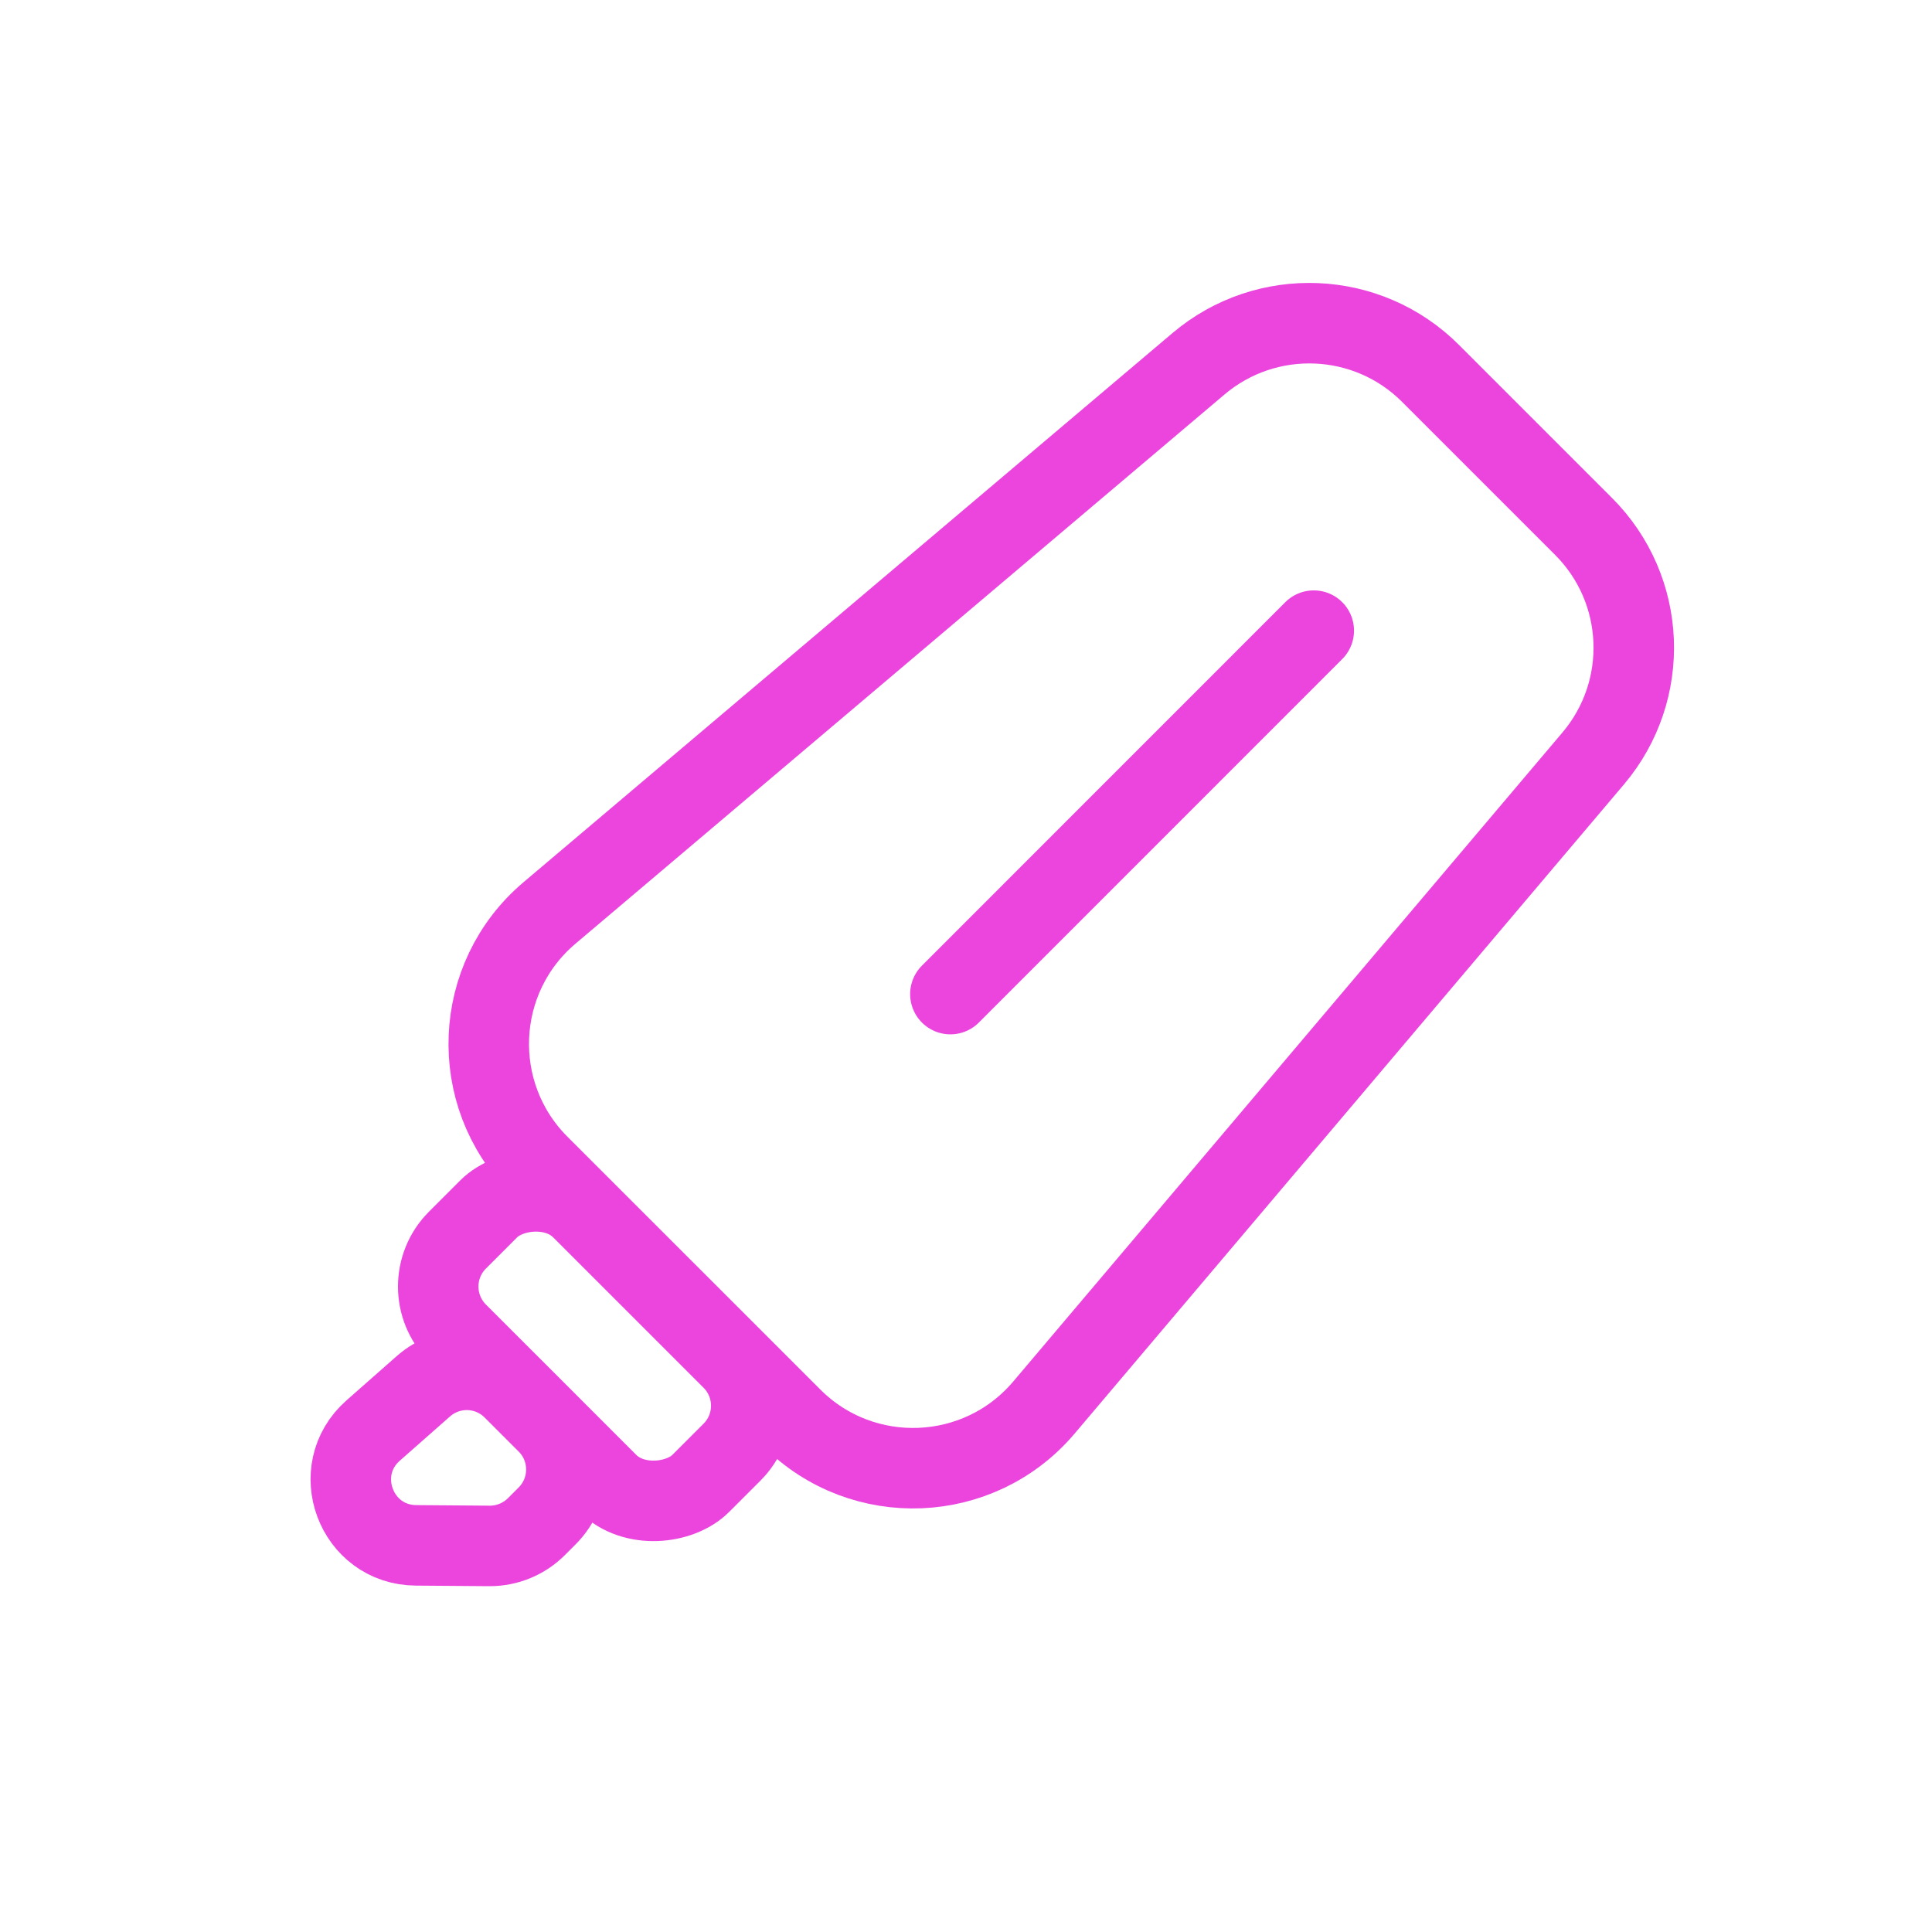
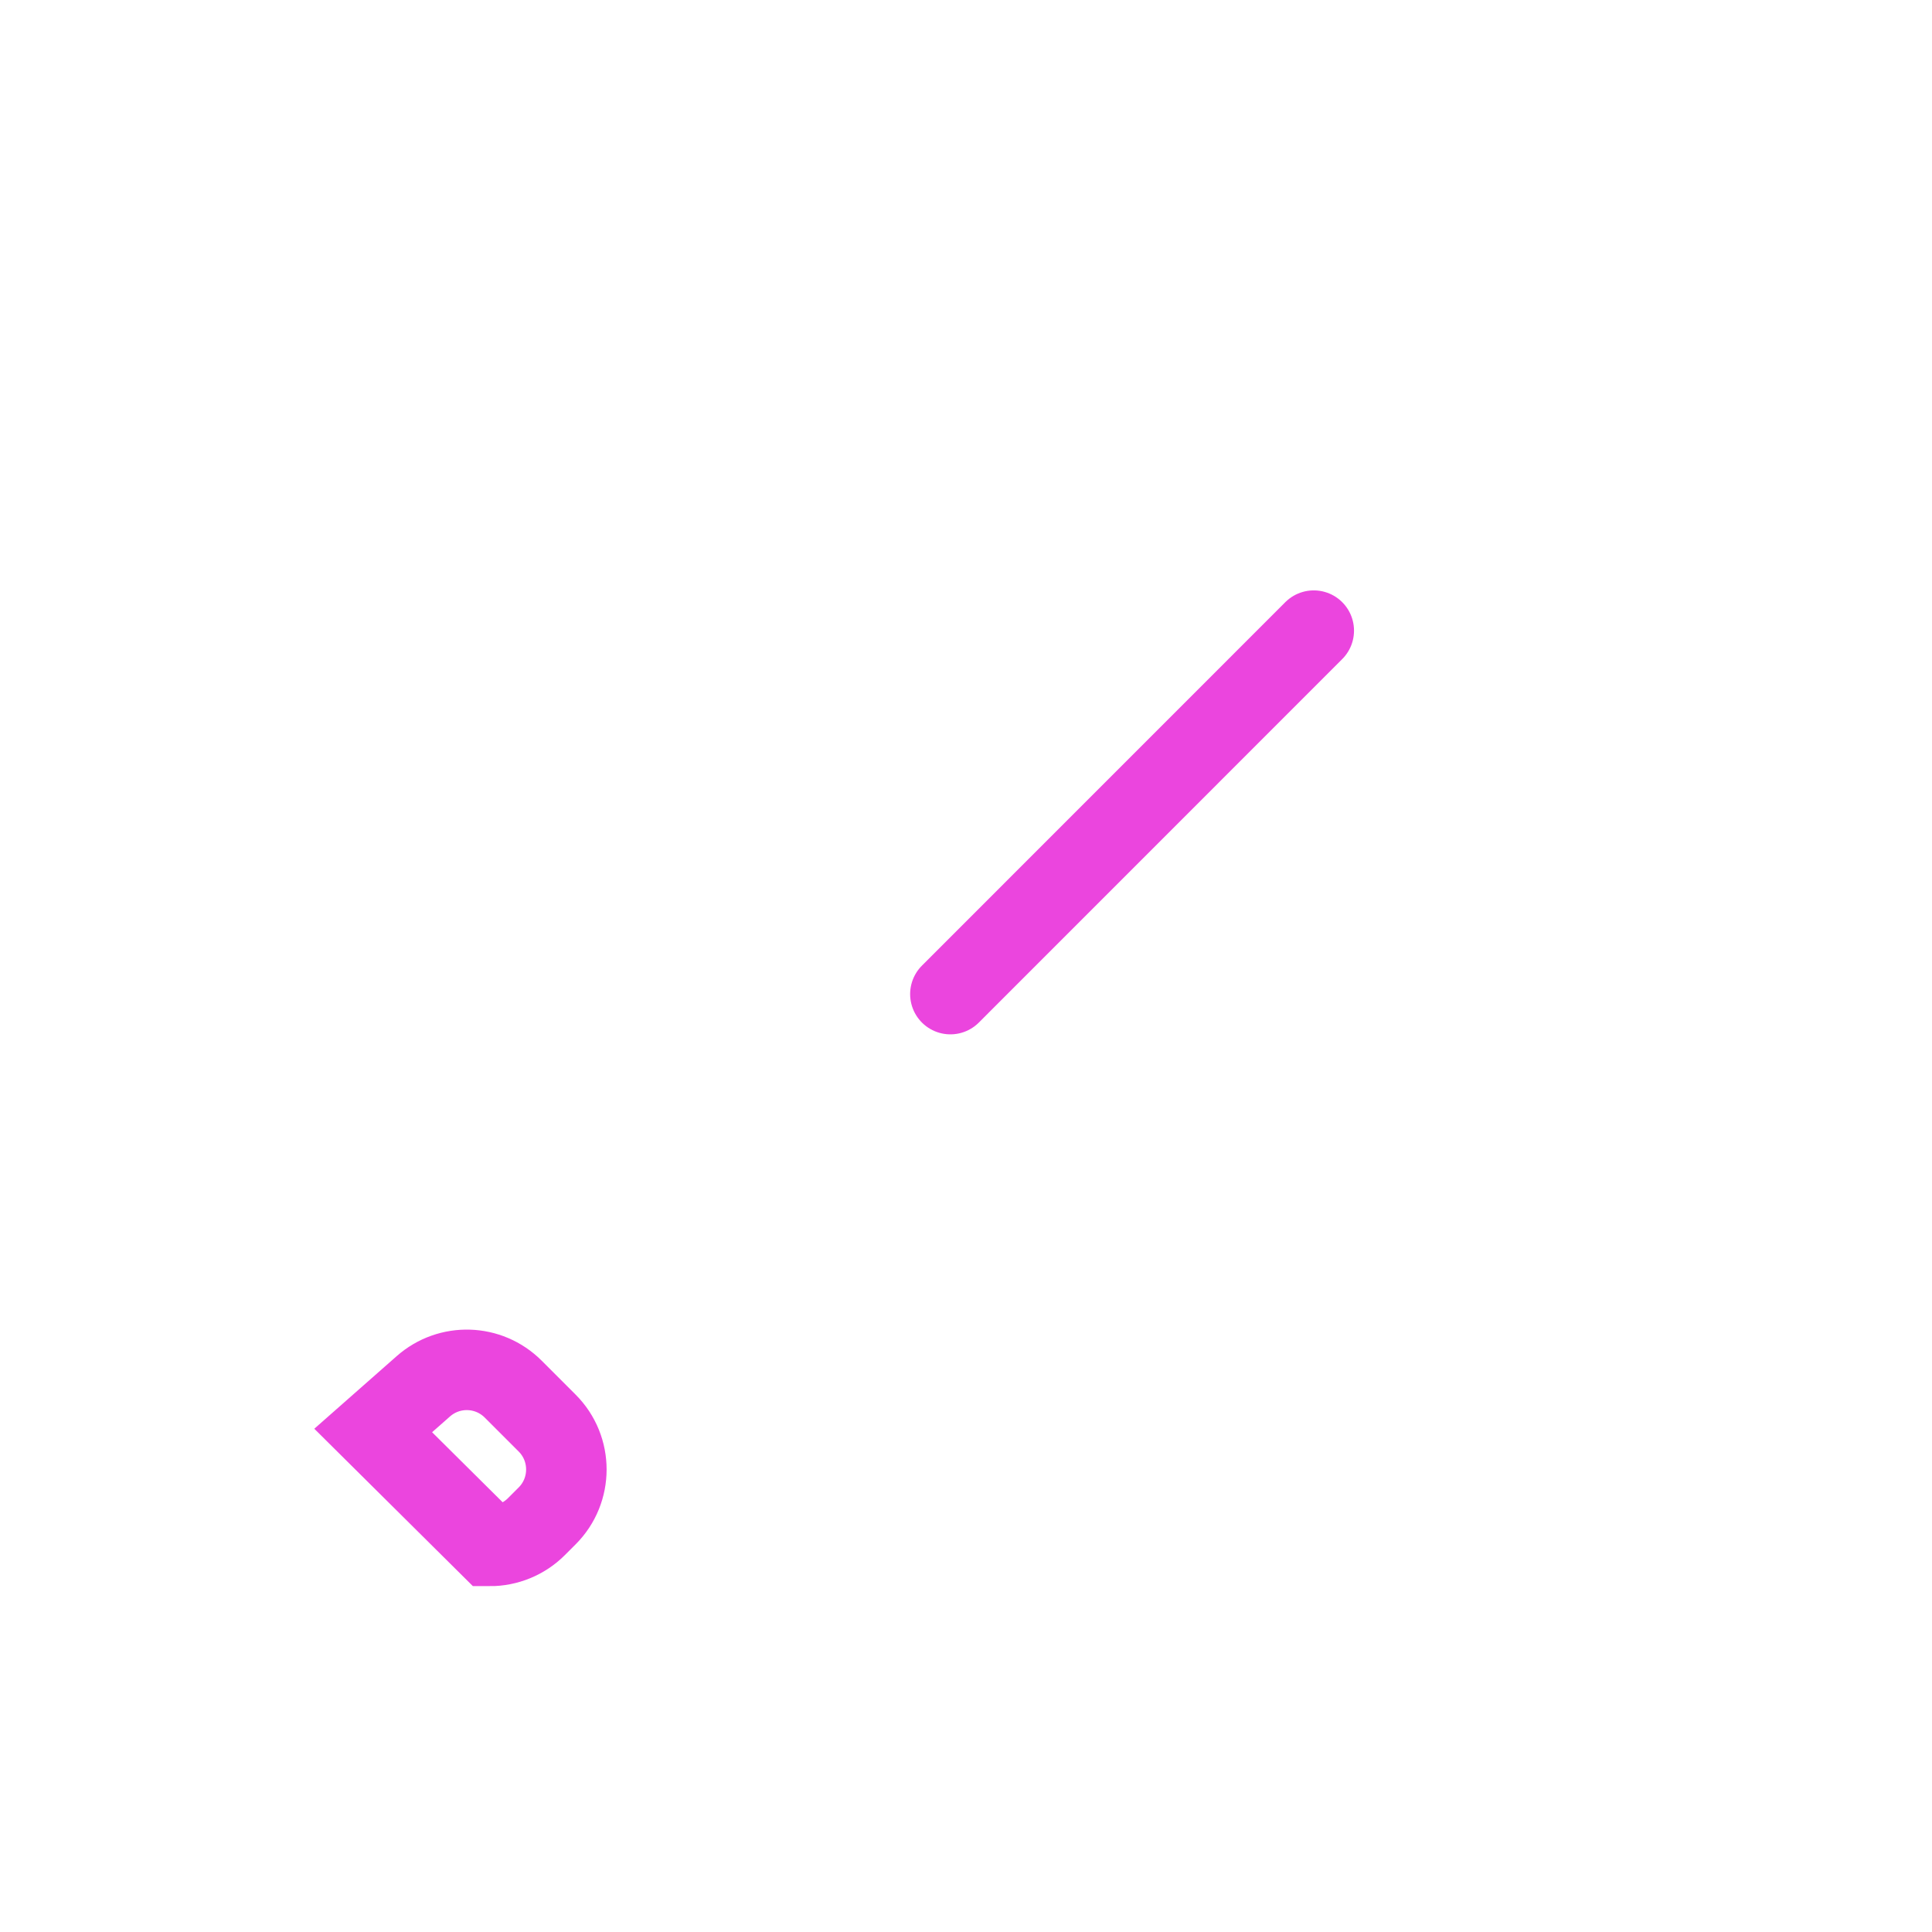
<svg xmlns="http://www.w3.org/2000/svg" width="24" height="24" viewBox="0 0 24 24" fill="none">
  <g clip-path="url(#clip0_823_2498)">
-     <path d="M6.826 11.341C5.874 12.146 5.814 13.593 6.696 14.475L9.836 17.614C10.717 18.496 12.164 18.436 12.969 17.484L19.791 9.422C20.507 8.576 20.455 7.322 19.671 6.539L17.771 4.639C16.988 3.855 15.734 3.803 14.888 4.519L6.826 11.341Z" stroke="#EB45DE" />
    <path d="M11.806 12.349L16.32 7.834" stroke="#EB45DE" stroke-linecap="round" />
-     <rect x="0.707" width="4.275" height="2.181" rx="0.816" transform="matrix(0.707 0.707 0.707 -0.707 4.606 15.482)" stroke="#EB45DE" />
-     <path d="M4.636 17.77C4.074 18.265 4.42 19.192 5.169 19.197L6.081 19.204C6.299 19.205 6.509 19.119 6.663 18.965L6.797 18.831C7.115 18.513 7.115 17.996 6.797 17.678L6.375 17.256C6.07 16.951 5.582 16.936 5.259 17.221L4.636 17.77Z" stroke="#EB45DE" />
+     <path d="M4.636 17.77L6.081 19.204C6.299 19.205 6.509 19.119 6.663 18.965L6.797 18.831C7.115 18.513 7.115 17.996 6.797 17.678L6.375 17.256C6.07 16.951 5.582 16.936 5.259 17.221L4.636 17.77Z" stroke="#EB45DE" />
  </g>
  <defs>
    <clipPath id="clip0_823_2498">
      <rect width="24" height="24" fill="white" />
    </clipPath>
  </defs>
</svg>